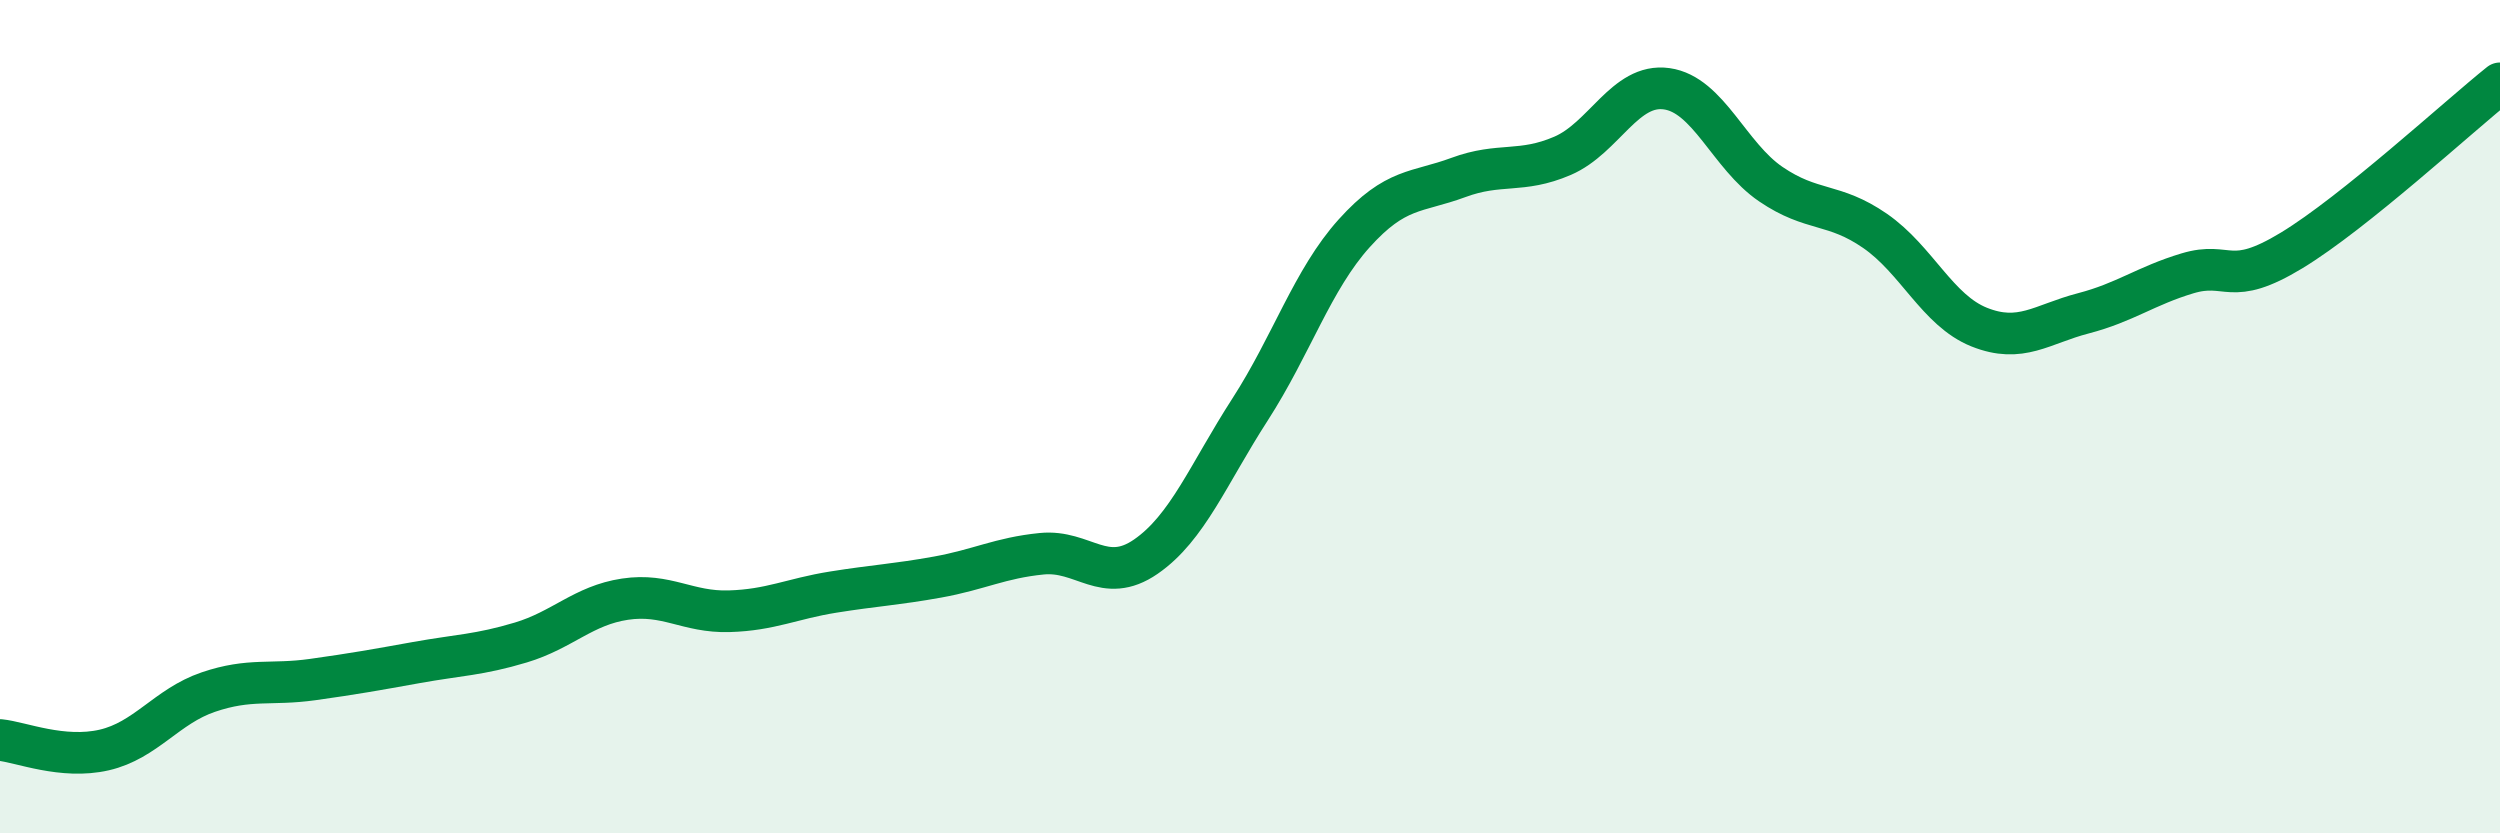
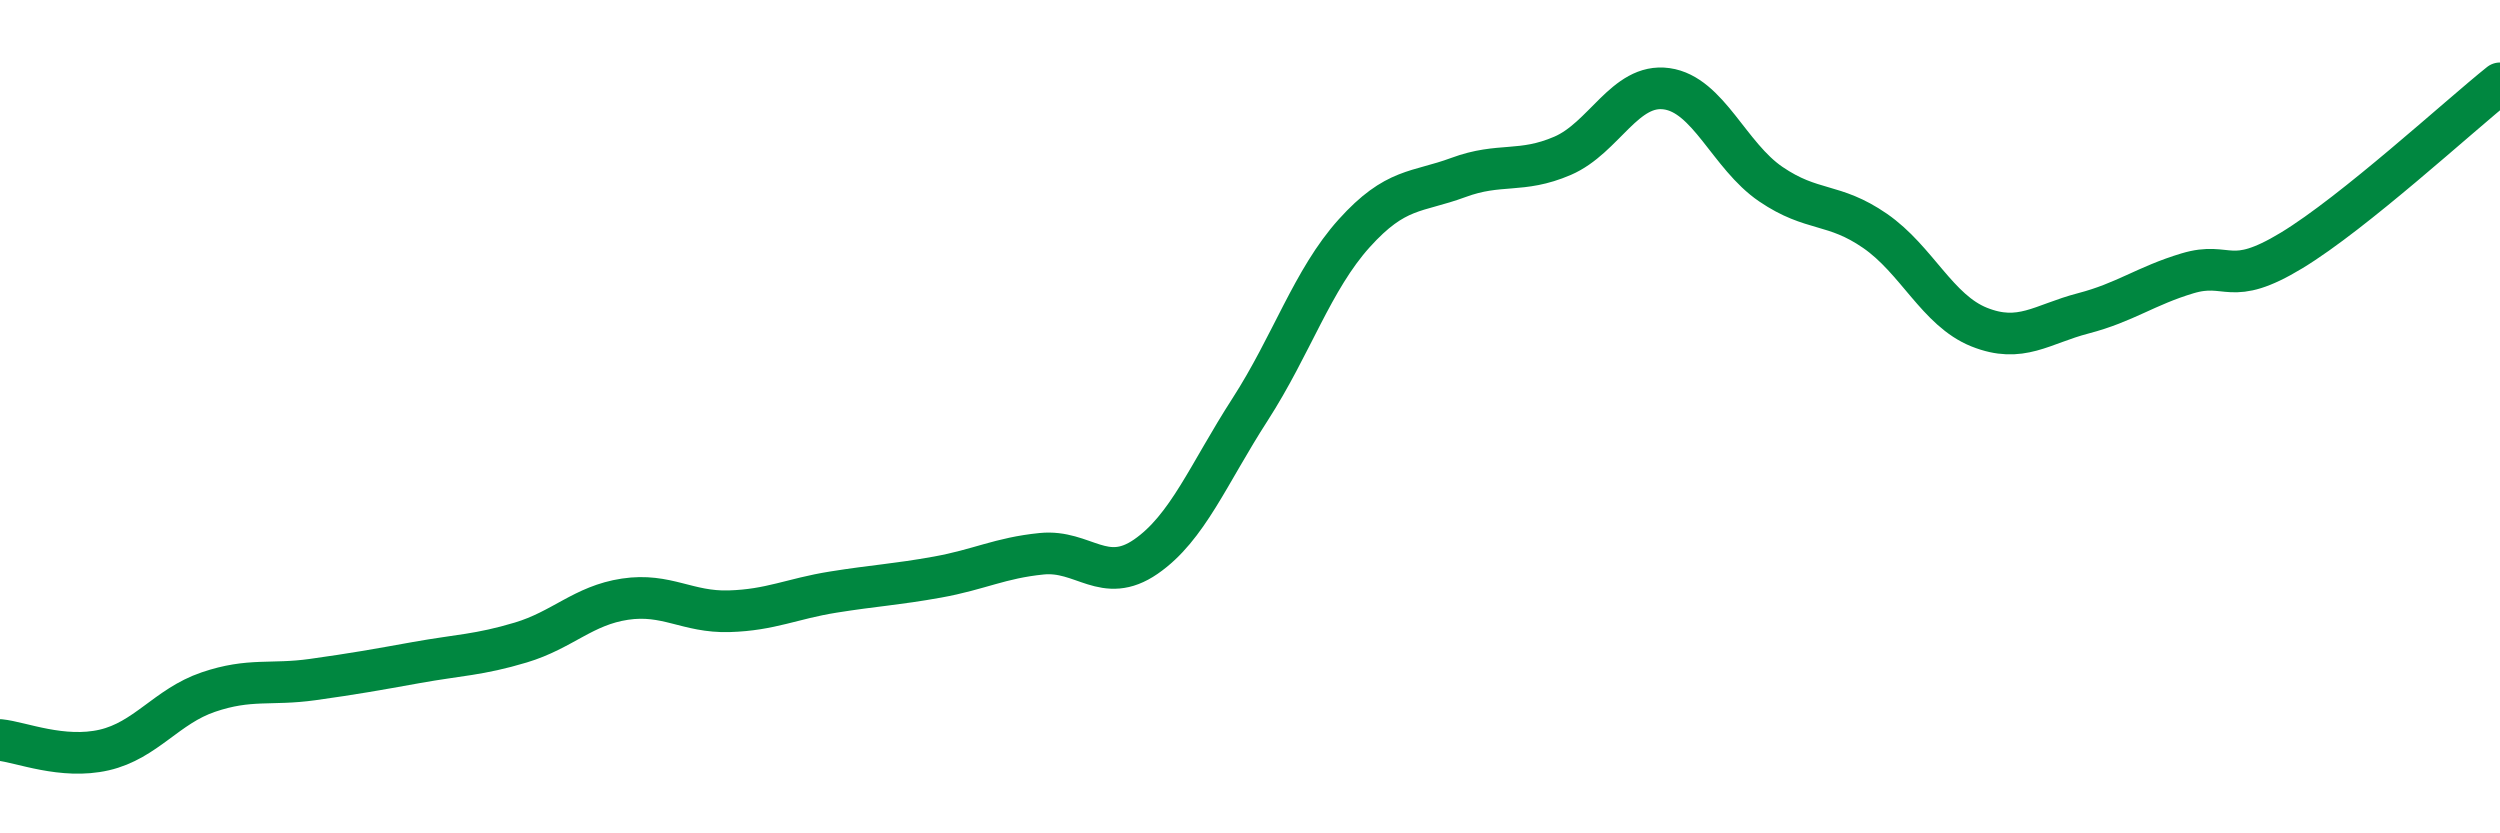
<svg xmlns="http://www.w3.org/2000/svg" width="60" height="20" viewBox="0 0 60 20">
-   <path d="M 0,17.76 C 0.5,17.81 1.5,18.23 2.5,18 C 3.5,17.77 4,16.95 5,16.61 C 6,16.27 6.5,16.45 7.5,16.31 C 8.5,16.17 9,16.08 10,15.9 C 11,15.72 11.5,15.72 12.5,15.42 C 13.5,15.12 14,14.53 15,14.38 C 16,14.23 16.5,14.7 17.5,14.67 C 18.5,14.64 19,14.37 20,14.21 C 21,14.05 21.5,14.03 22.5,13.85 C 23.5,13.67 24,13.39 25,13.29 C 26,13.19 26.5,14.05 27.5,13.36 C 28.5,12.67 29,11.38 30,9.83 C 31,8.28 31.5,6.71 32.5,5.6 C 33.5,4.49 34,4.63 35,4.26 C 36,3.89 36.5,4.17 37.5,3.74 C 38.5,3.31 39,1.99 40,2.13 C 41,2.27 41.5,3.74 42.5,4.42 C 43.5,5.1 44,4.85 45,5.54 C 46,6.23 46.5,7.45 47.5,7.85 C 48.5,8.25 49,7.78 50,7.52 C 51,7.26 51.5,6.86 52.5,6.56 C 53.5,6.26 53.5,6.92 55,6.01 C 56.5,5.1 59,2.8 60,2L60 20L0 20Z" fill="#008740" opacity="0.1" stroke-linecap="round" stroke-linejoin="round" />
  <path d="M 0,17.76 C 0.5,17.81 1.5,18.23 2.5,18 C 3.5,17.77 4,16.95 5,16.61 C 6,16.27 6.5,16.45 7.5,16.31 C 8.5,16.17 9,16.08 10,15.9 C 11,15.72 11.5,15.72 12.5,15.42 C 13.5,15.12 14,14.53 15,14.38 C 16,14.23 16.5,14.7 17.5,14.67 C 18.5,14.64 19,14.37 20,14.21 C 21,14.05 21.5,14.03 22.5,13.85 C 23.5,13.67 24,13.39 25,13.29 C 26,13.19 26.5,14.05 27.5,13.36 C 28.5,12.67 29,11.38 30,9.83 C 31,8.28 31.5,6.71 32.5,5.6 C 33.5,4.49 34,4.63 35,4.26 C 36,3.89 36.5,4.17 37.5,3.74 C 38.5,3.31 39,1.99 40,2.13 C 41,2.27 41.5,3.74 42.5,4.42 C 43.5,5.1 44,4.85 45,5.54 C 46,6.23 46.5,7.45 47.5,7.85 C 48.5,8.25 49,7.78 50,7.52 C 51,7.26 51.5,6.86 52.5,6.56 C 53.5,6.26 53.5,6.92 55,6.01 C 56.5,5.1 59,2.8 60,2" stroke="#008740" stroke-width="1" fill="none" stroke-linecap="round" stroke-linejoin="round" />
</svg>